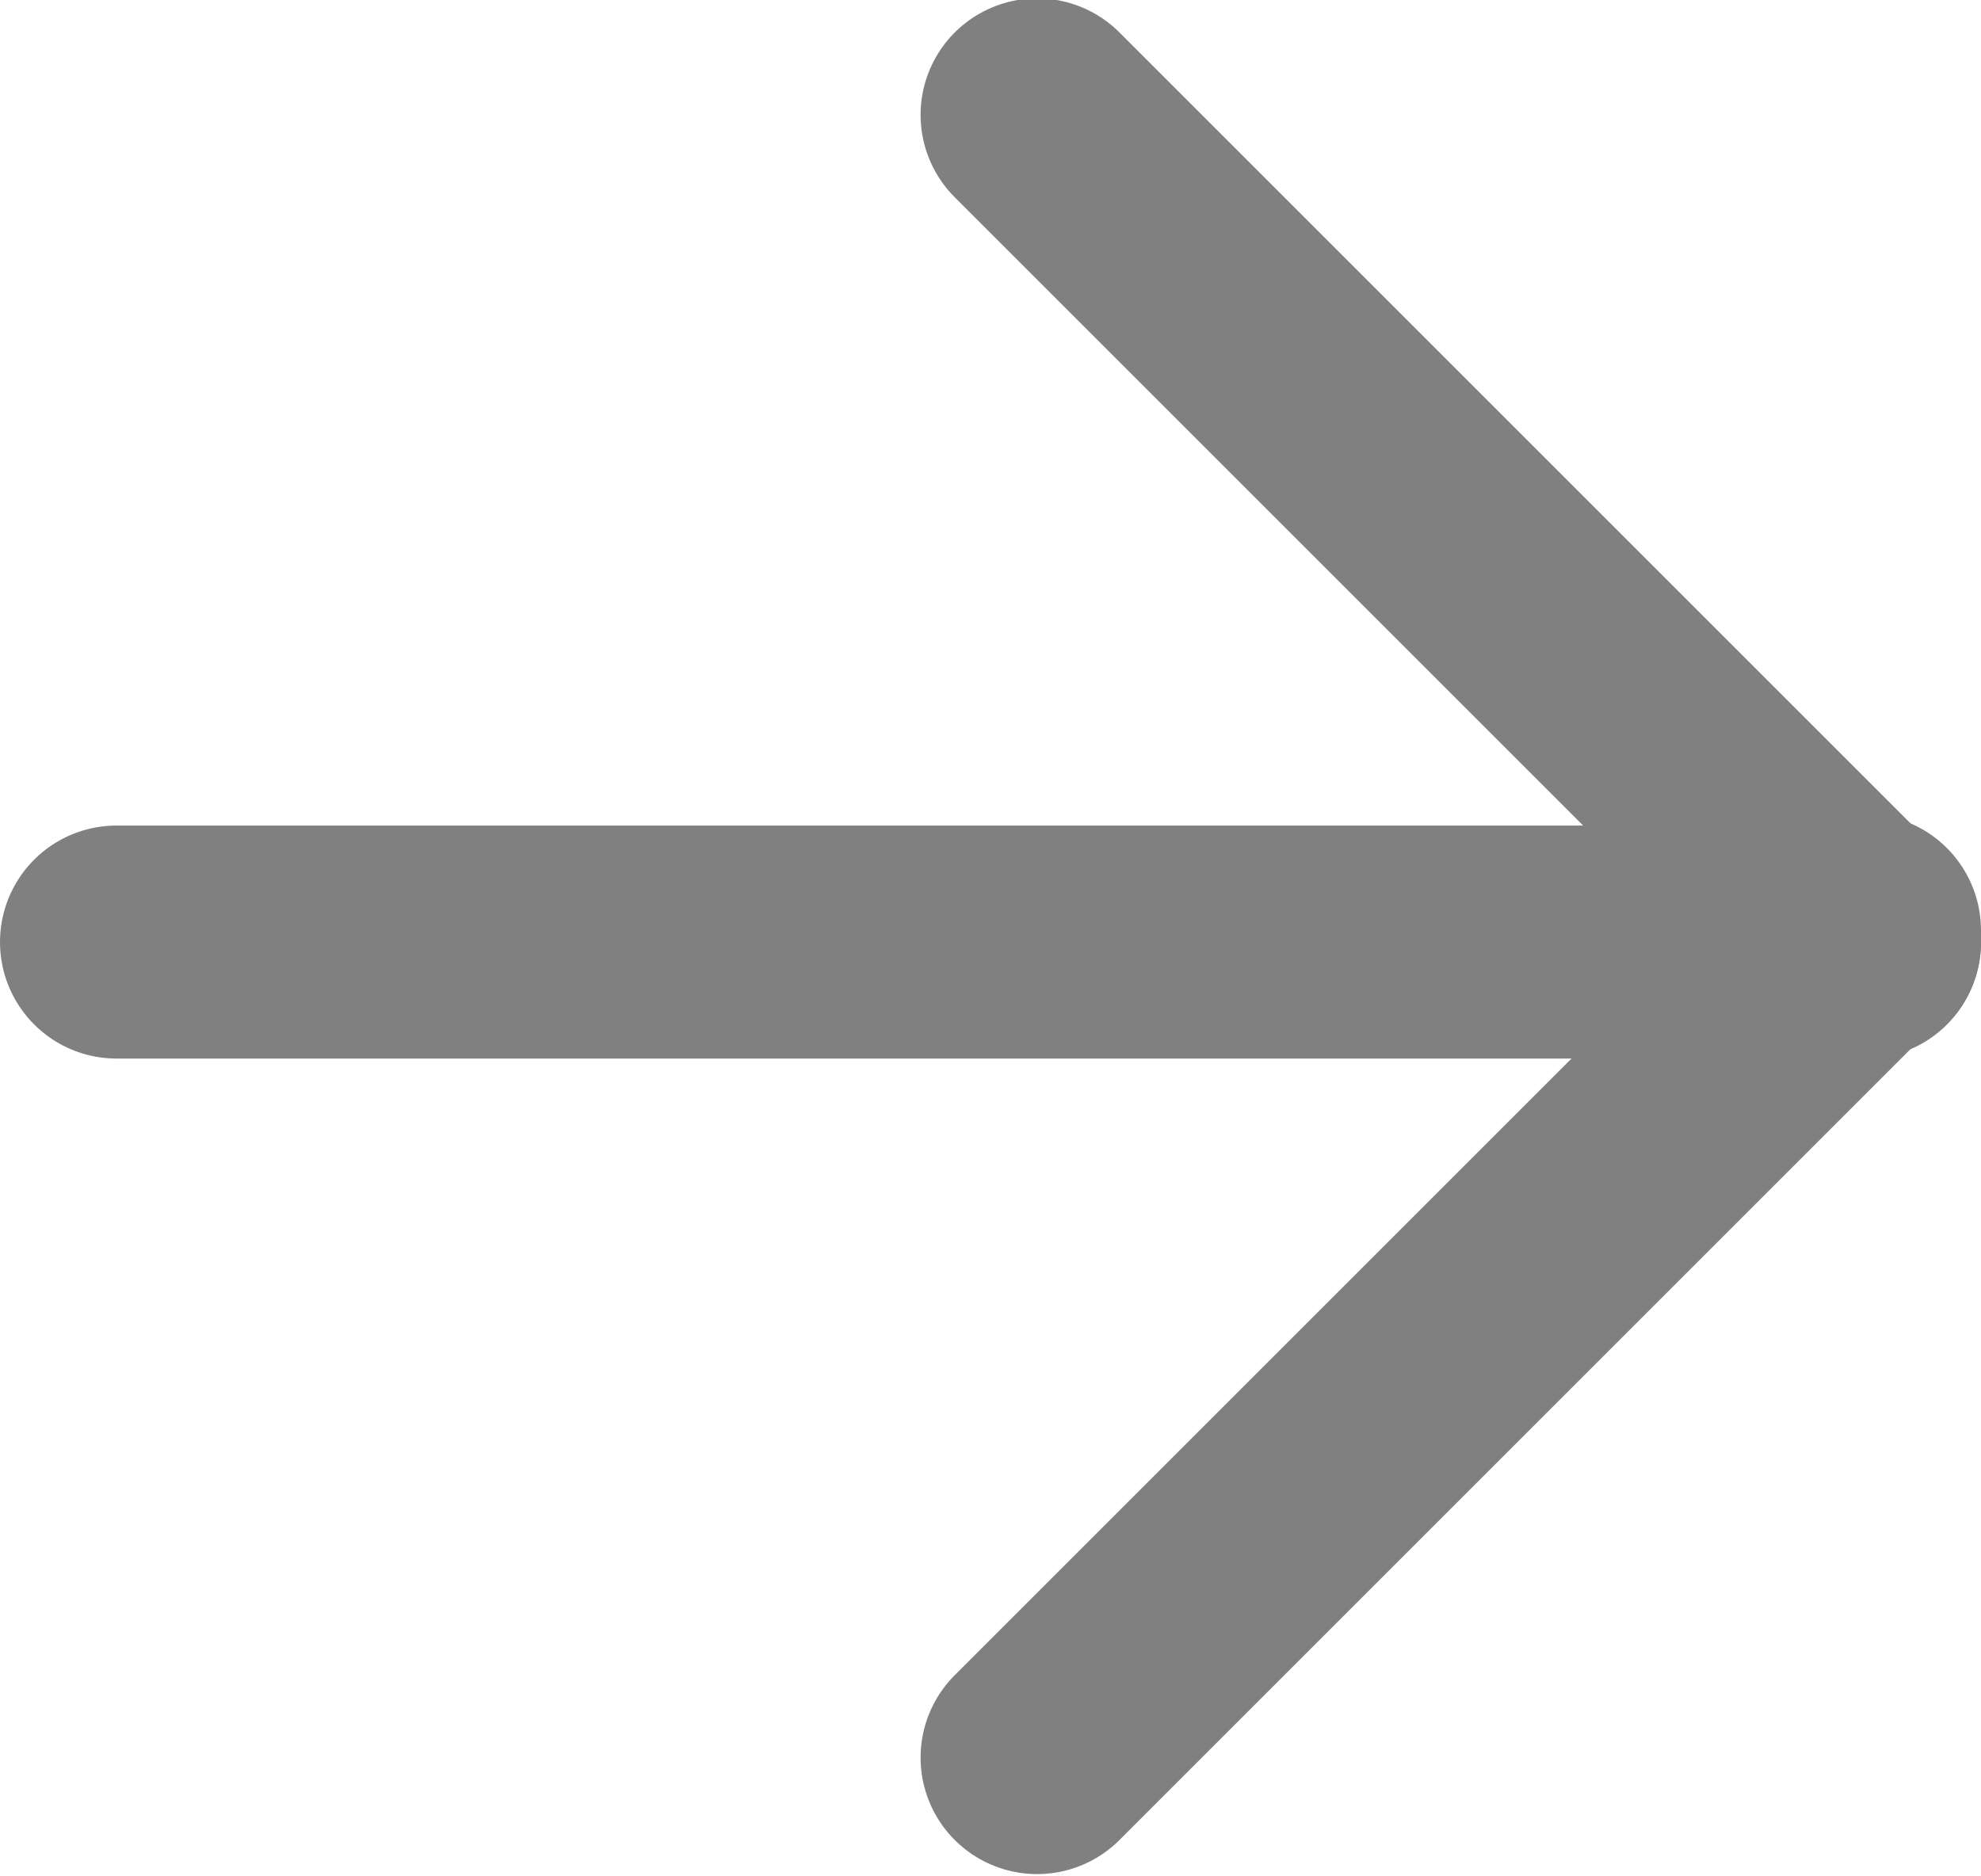
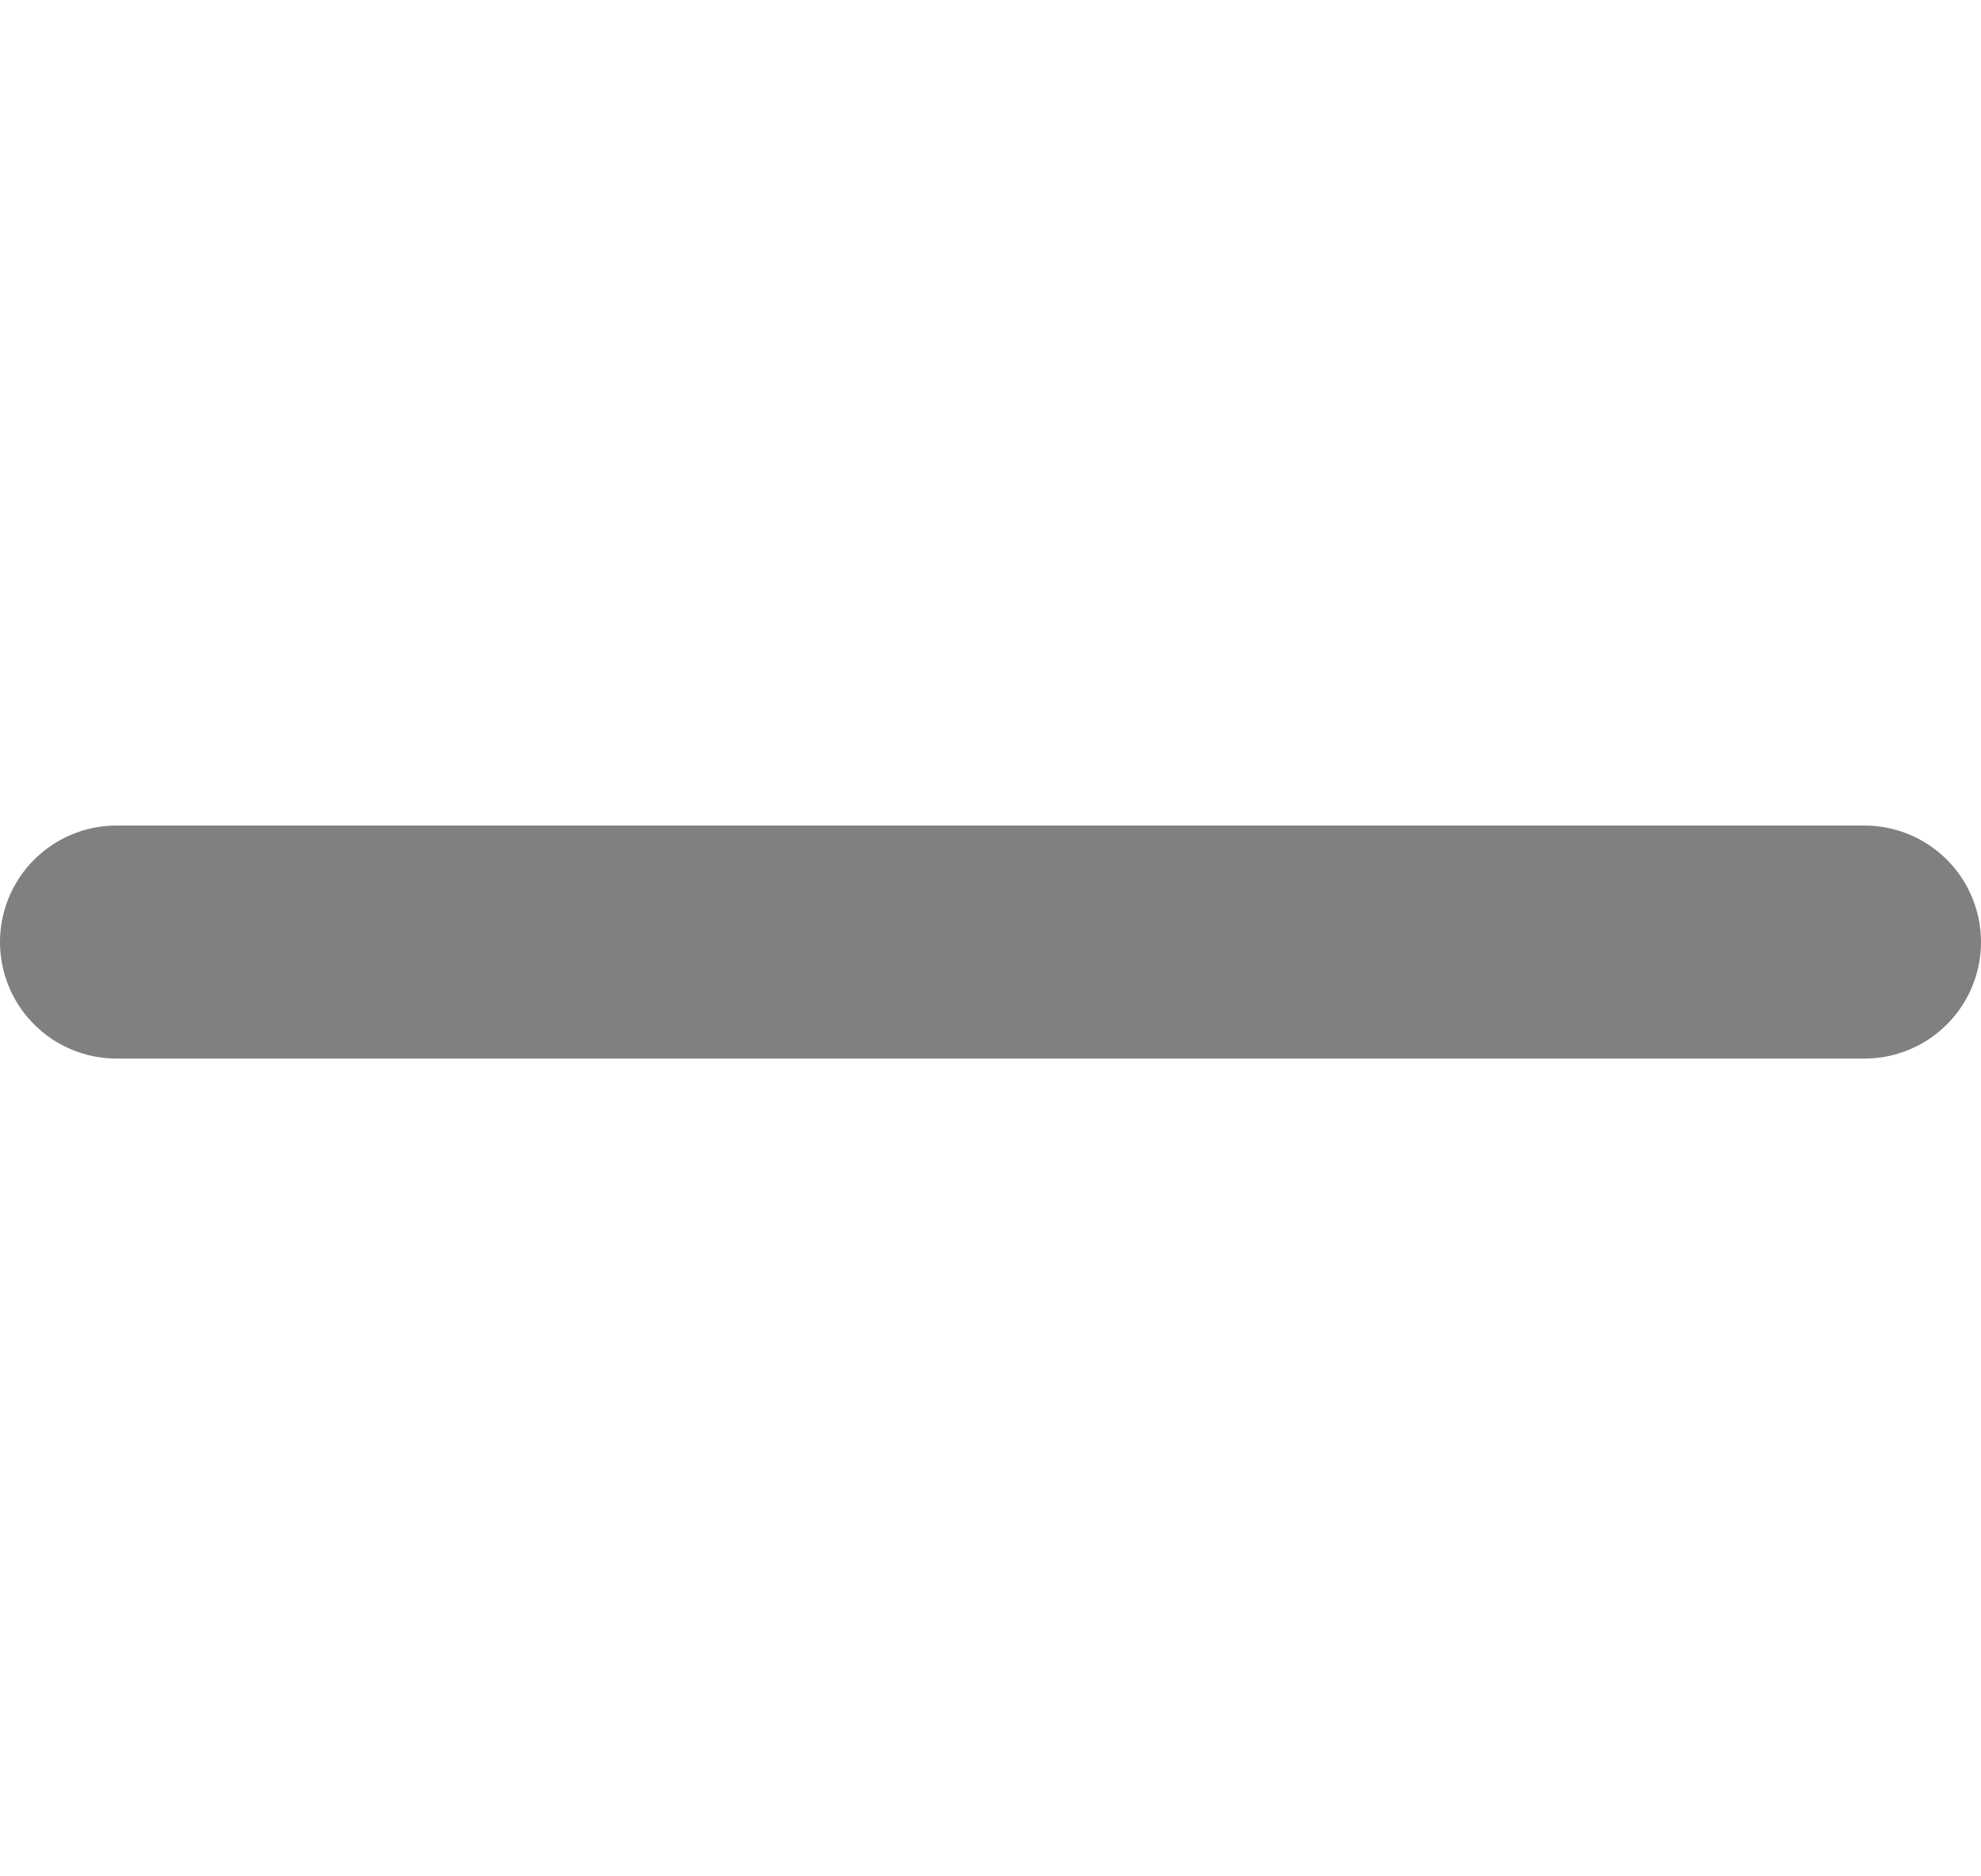
<svg xmlns="http://www.w3.org/2000/svg" version="1.1" id="レイヤー_1" x="0px" y="0px" viewBox="0 0 17 16.1" style="enable-background:new 0 0 17 16.1;" xml:space="preserve">
  <style type="text/css">
	.st0{fill:none;stroke:#808080;stroke-width:2;stroke-linecap:round;}
</style>
  <g id="グループ_1588" transform="translate(161.5 1607.986) rotate(180)">
    <line id="線_69" class="st0" x1="145.5" y1="1599.9" x2="160.5" y2="1599.9" />
-     <line id="線_70" class="st0" x1="145.5" y1="1599.9" x2="152.6" y2="1607" />
-     <line id="線_71" class="st0" x1="145.5" y1="1600" x2="152.6" y2="1592.9" />
  </g>
</svg>